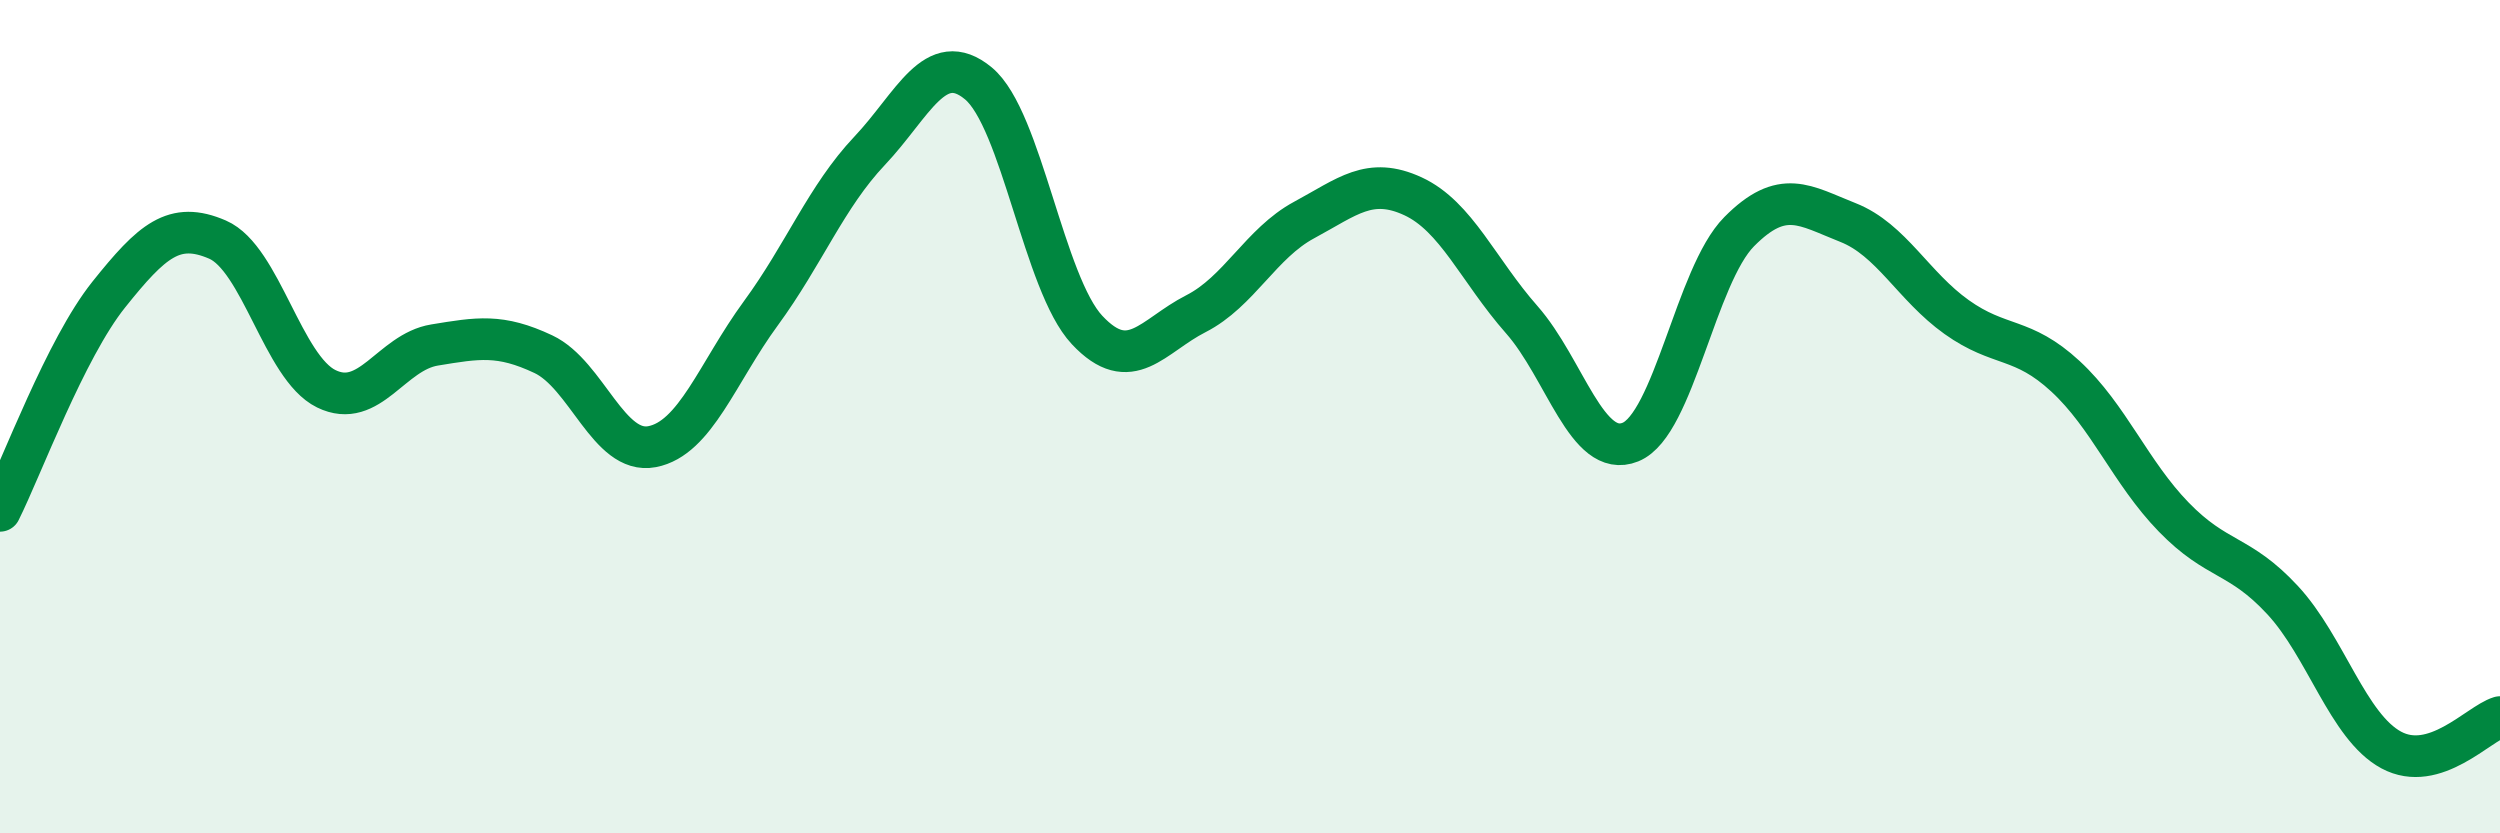
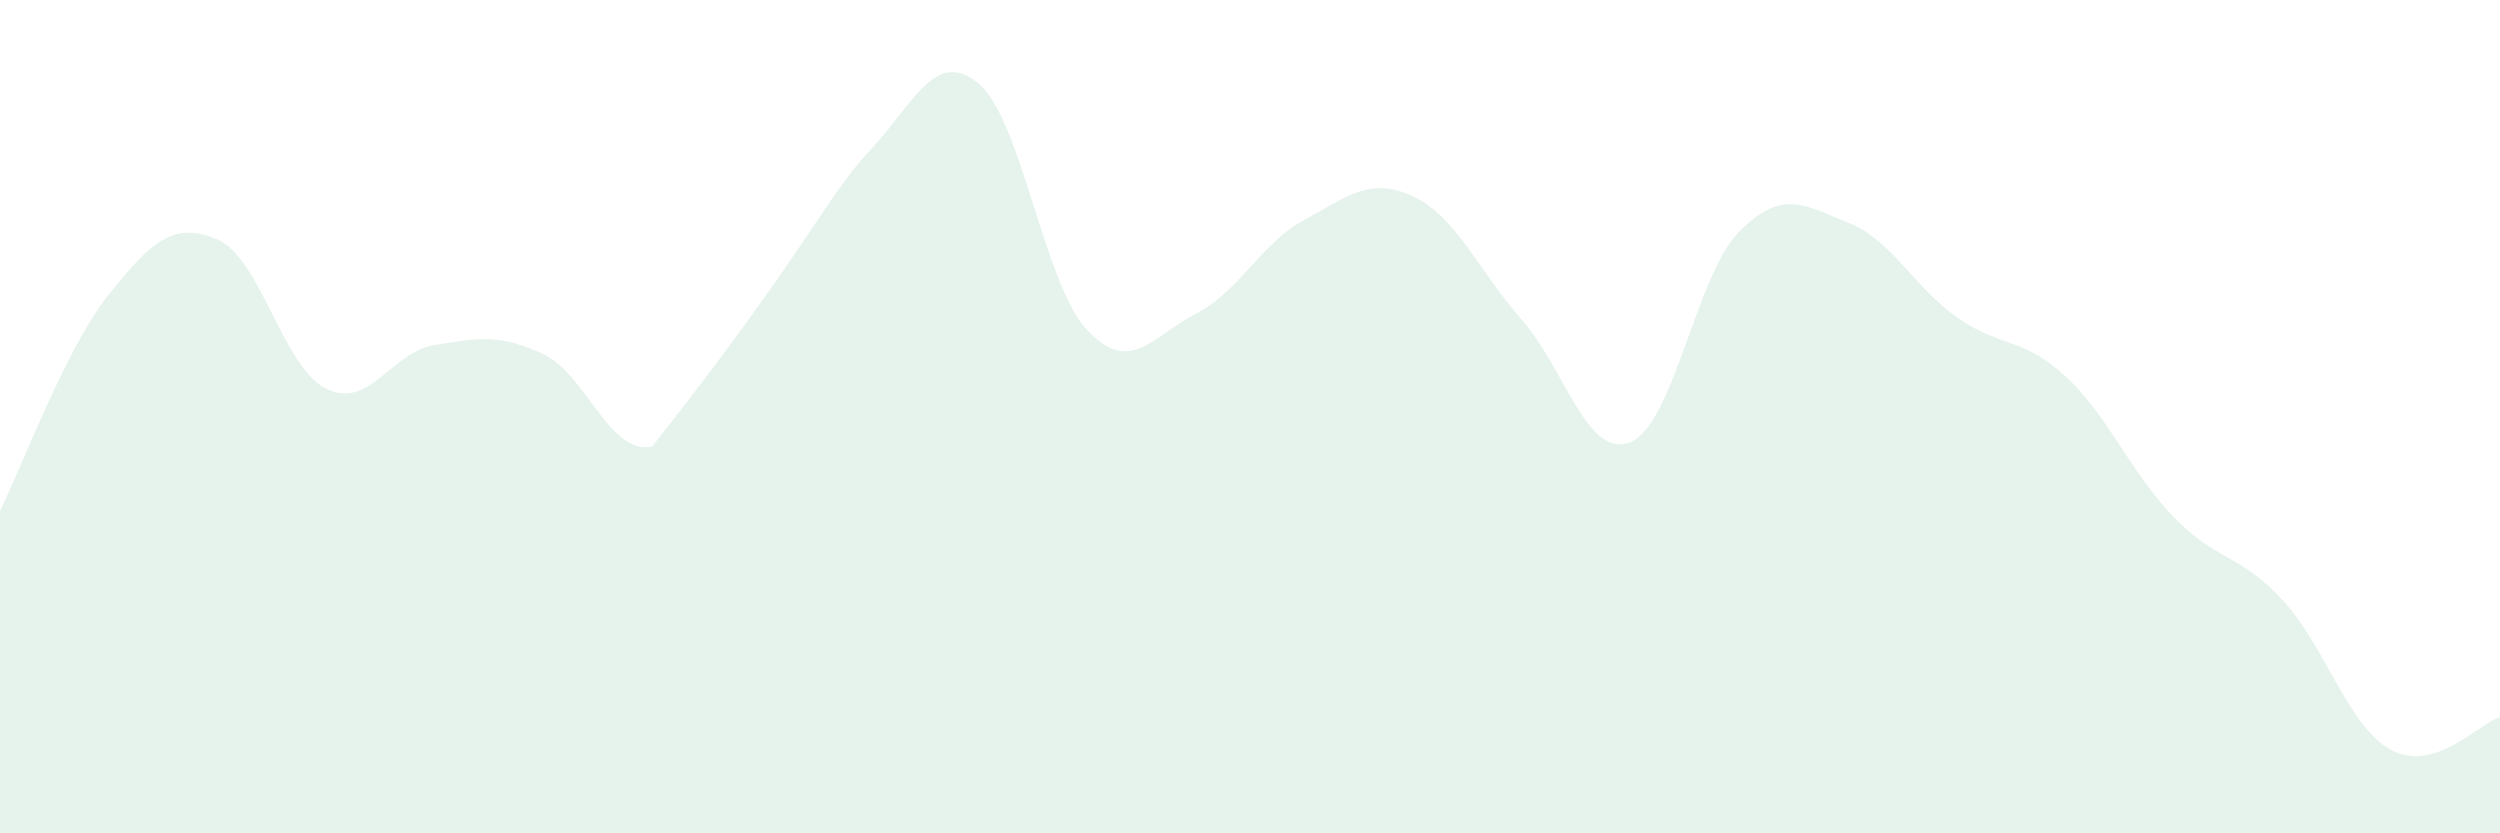
<svg xmlns="http://www.w3.org/2000/svg" width="60" height="20" viewBox="0 0 60 20">
-   <path d="M 0,12.26 C 0.52,11.22 1.57,8.37 2.61,7.07 C 3.65,5.77 4.18,5.3 5.22,5.75 C 6.26,6.2 6.79,8.82 7.83,9.33 C 8.87,9.84 9.39,8.45 10.43,8.28 C 11.47,8.11 12,8.01 13.04,8.5 C 14.08,8.99 14.61,10.92 15.65,10.72 C 16.69,10.52 17.22,8.94 18.26,7.52 C 19.3,6.1 19.83,4.72 20.87,3.62 C 21.91,2.52 22.44,1.14 23.48,2 C 24.52,2.86 25.05,6.81 26.09,7.92 C 27.13,9.03 27.66,8.06 28.7,7.53 C 29.74,7 30.26,5.84 31.3,5.28 C 32.34,4.72 32.87,4.23 33.91,4.71 C 34.95,5.19 35.48,6.49 36.52,7.67 C 37.56,8.85 38.09,11.03 39.13,10.61 C 40.17,10.19 40.7,6.61 41.74,5.56 C 42.78,4.51 43.31,4.93 44.35,5.34 C 45.39,5.75 45.92,6.87 46.96,7.61 C 48,8.35 48.53,8.07 49.57,9.03 C 50.61,9.99 51.13,11.34 52.17,12.41 C 53.21,13.48 53.74,13.28 54.78,14.4 C 55.82,15.52 56.35,17.44 57.39,18 C 58.43,18.56 59.48,17.37 60,17.21L60 20L0 20Z" fill="#008740" opacity="0.1" stroke-linecap="round" stroke-linejoin="round" />
-   <path d="M 0,12.26 C 0.52,11.22 1.57,8.37 2.61,7.07 C 3.65,5.77 4.18,5.3 5.22,5.75 C 6.26,6.2 6.79,8.82 7.83,9.33 C 8.87,9.84 9.39,8.45 10.43,8.28 C 11.47,8.11 12,8.01 13.04,8.5 C 14.08,8.99 14.61,10.92 15.65,10.72 C 16.69,10.52 17.22,8.94 18.26,7.52 C 19.3,6.1 19.83,4.72 20.87,3.62 C 21.91,2.52 22.44,1.14 23.48,2 C 24.52,2.86 25.05,6.81 26.09,7.92 C 27.13,9.03 27.66,8.06 28.7,7.53 C 29.74,7 30.26,5.84 31.3,5.28 C 32.34,4.72 32.87,4.23 33.91,4.71 C 34.95,5.19 35.48,6.49 36.52,7.67 C 37.56,8.85 38.09,11.03 39.13,10.61 C 40.17,10.19 40.7,6.61 41.74,5.56 C 42.78,4.51 43.31,4.93 44.35,5.34 C 45.39,5.75 45.92,6.87 46.96,7.61 C 48,8.35 48.53,8.07 49.57,9.03 C 50.61,9.99 51.13,11.34 52.17,12.41 C 53.21,13.48 53.74,13.28 54.78,14.4 C 55.82,15.52 56.35,17.44 57.39,18 C 58.43,18.56 59.48,17.37 60,17.21" stroke="#008740" stroke-width="1" fill="none" stroke-linecap="round" stroke-linejoin="round" />
+   <path d="M 0,12.26 C 0.52,11.22 1.57,8.37 2.61,7.07 C 3.65,5.77 4.18,5.3 5.22,5.75 C 6.26,6.2 6.79,8.82 7.83,9.33 C 8.87,9.84 9.39,8.45 10.43,8.28 C 11.47,8.11 12,8.01 13.04,8.5 C 14.08,8.99 14.61,10.92 15.65,10.72 C 19.3,6.1 19.83,4.72 20.87,3.62 C 21.91,2.52 22.44,1.14 23.48,2 C 24.52,2.86 25.05,6.81 26.09,7.92 C 27.13,9.03 27.66,8.06 28.7,7.53 C 29.74,7 30.26,5.84 31.3,5.28 C 32.34,4.72 32.87,4.23 33.91,4.71 C 34.95,5.19 35.48,6.49 36.52,7.67 C 37.56,8.85 38.09,11.03 39.13,10.61 C 40.17,10.19 40.7,6.61 41.74,5.56 C 42.78,4.51 43.31,4.93 44.35,5.34 C 45.39,5.75 45.92,6.87 46.96,7.61 C 48,8.35 48.53,8.07 49.57,9.03 C 50.61,9.99 51.13,11.34 52.17,12.41 C 53.21,13.48 53.74,13.28 54.78,14.4 C 55.82,15.52 56.35,17.44 57.39,18 C 58.43,18.56 59.48,17.37 60,17.21L60 20L0 20Z" fill="#008740" opacity="0.1" stroke-linecap="round" stroke-linejoin="round" />
</svg>